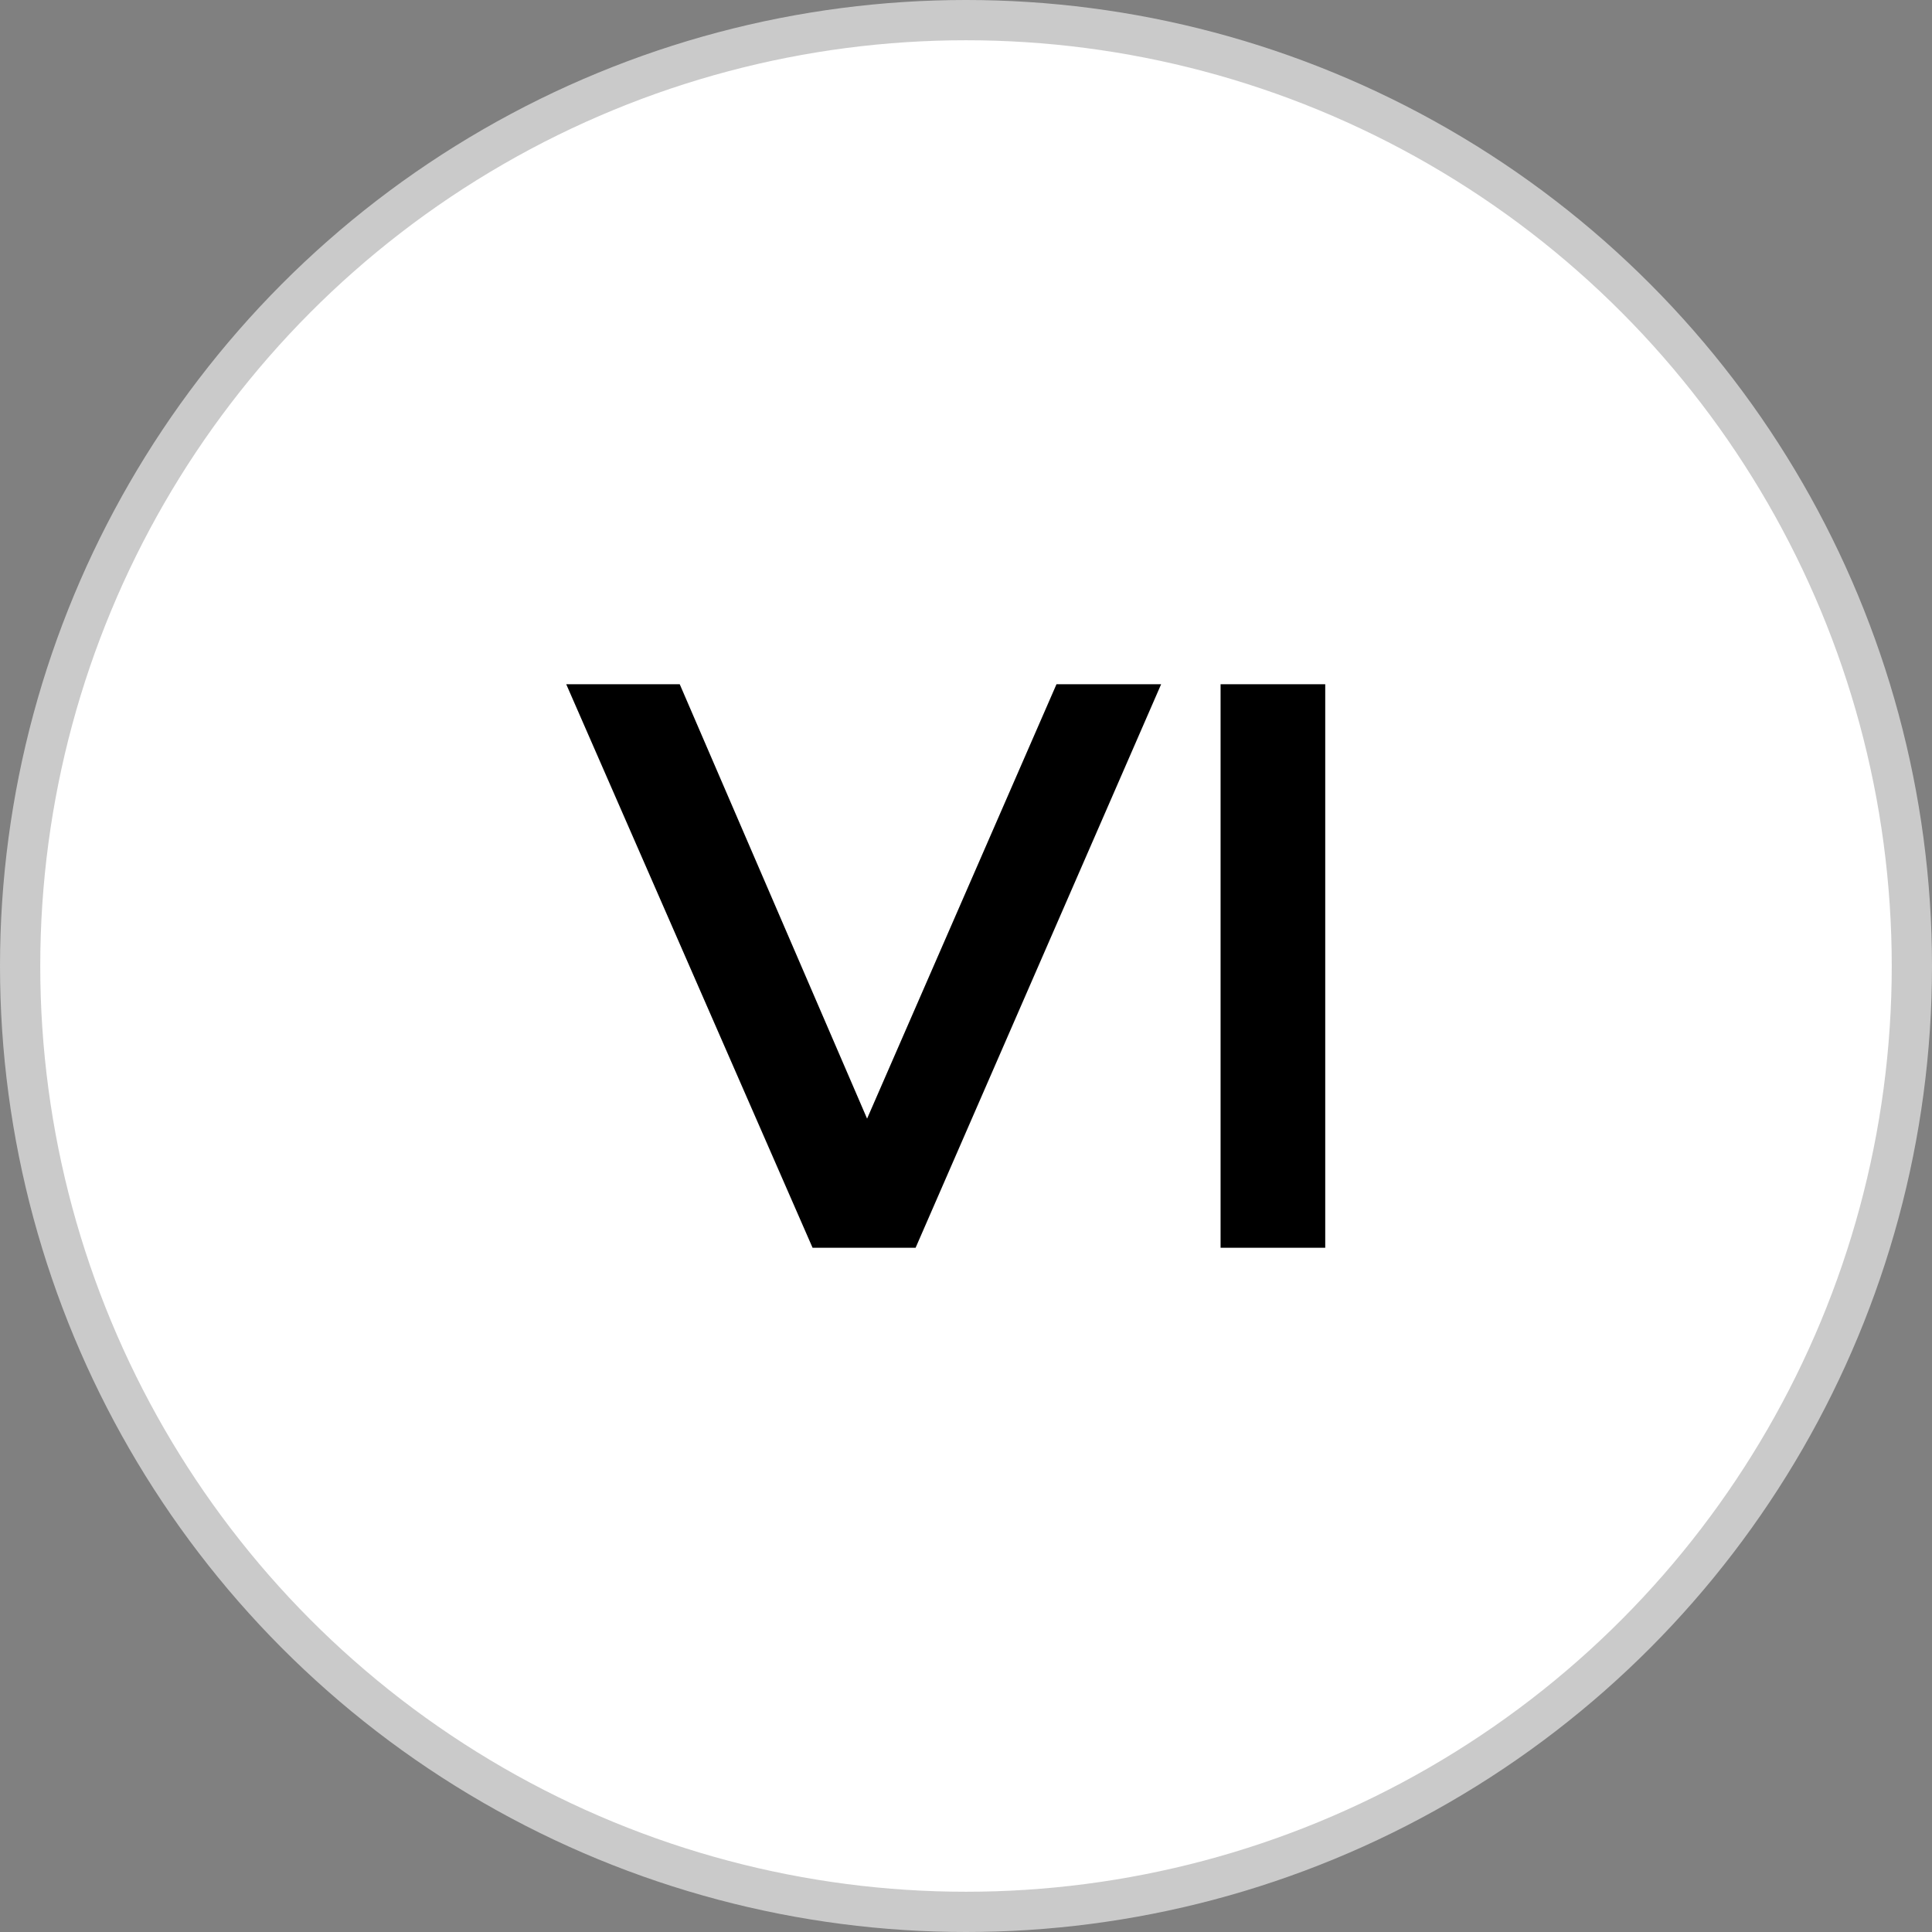
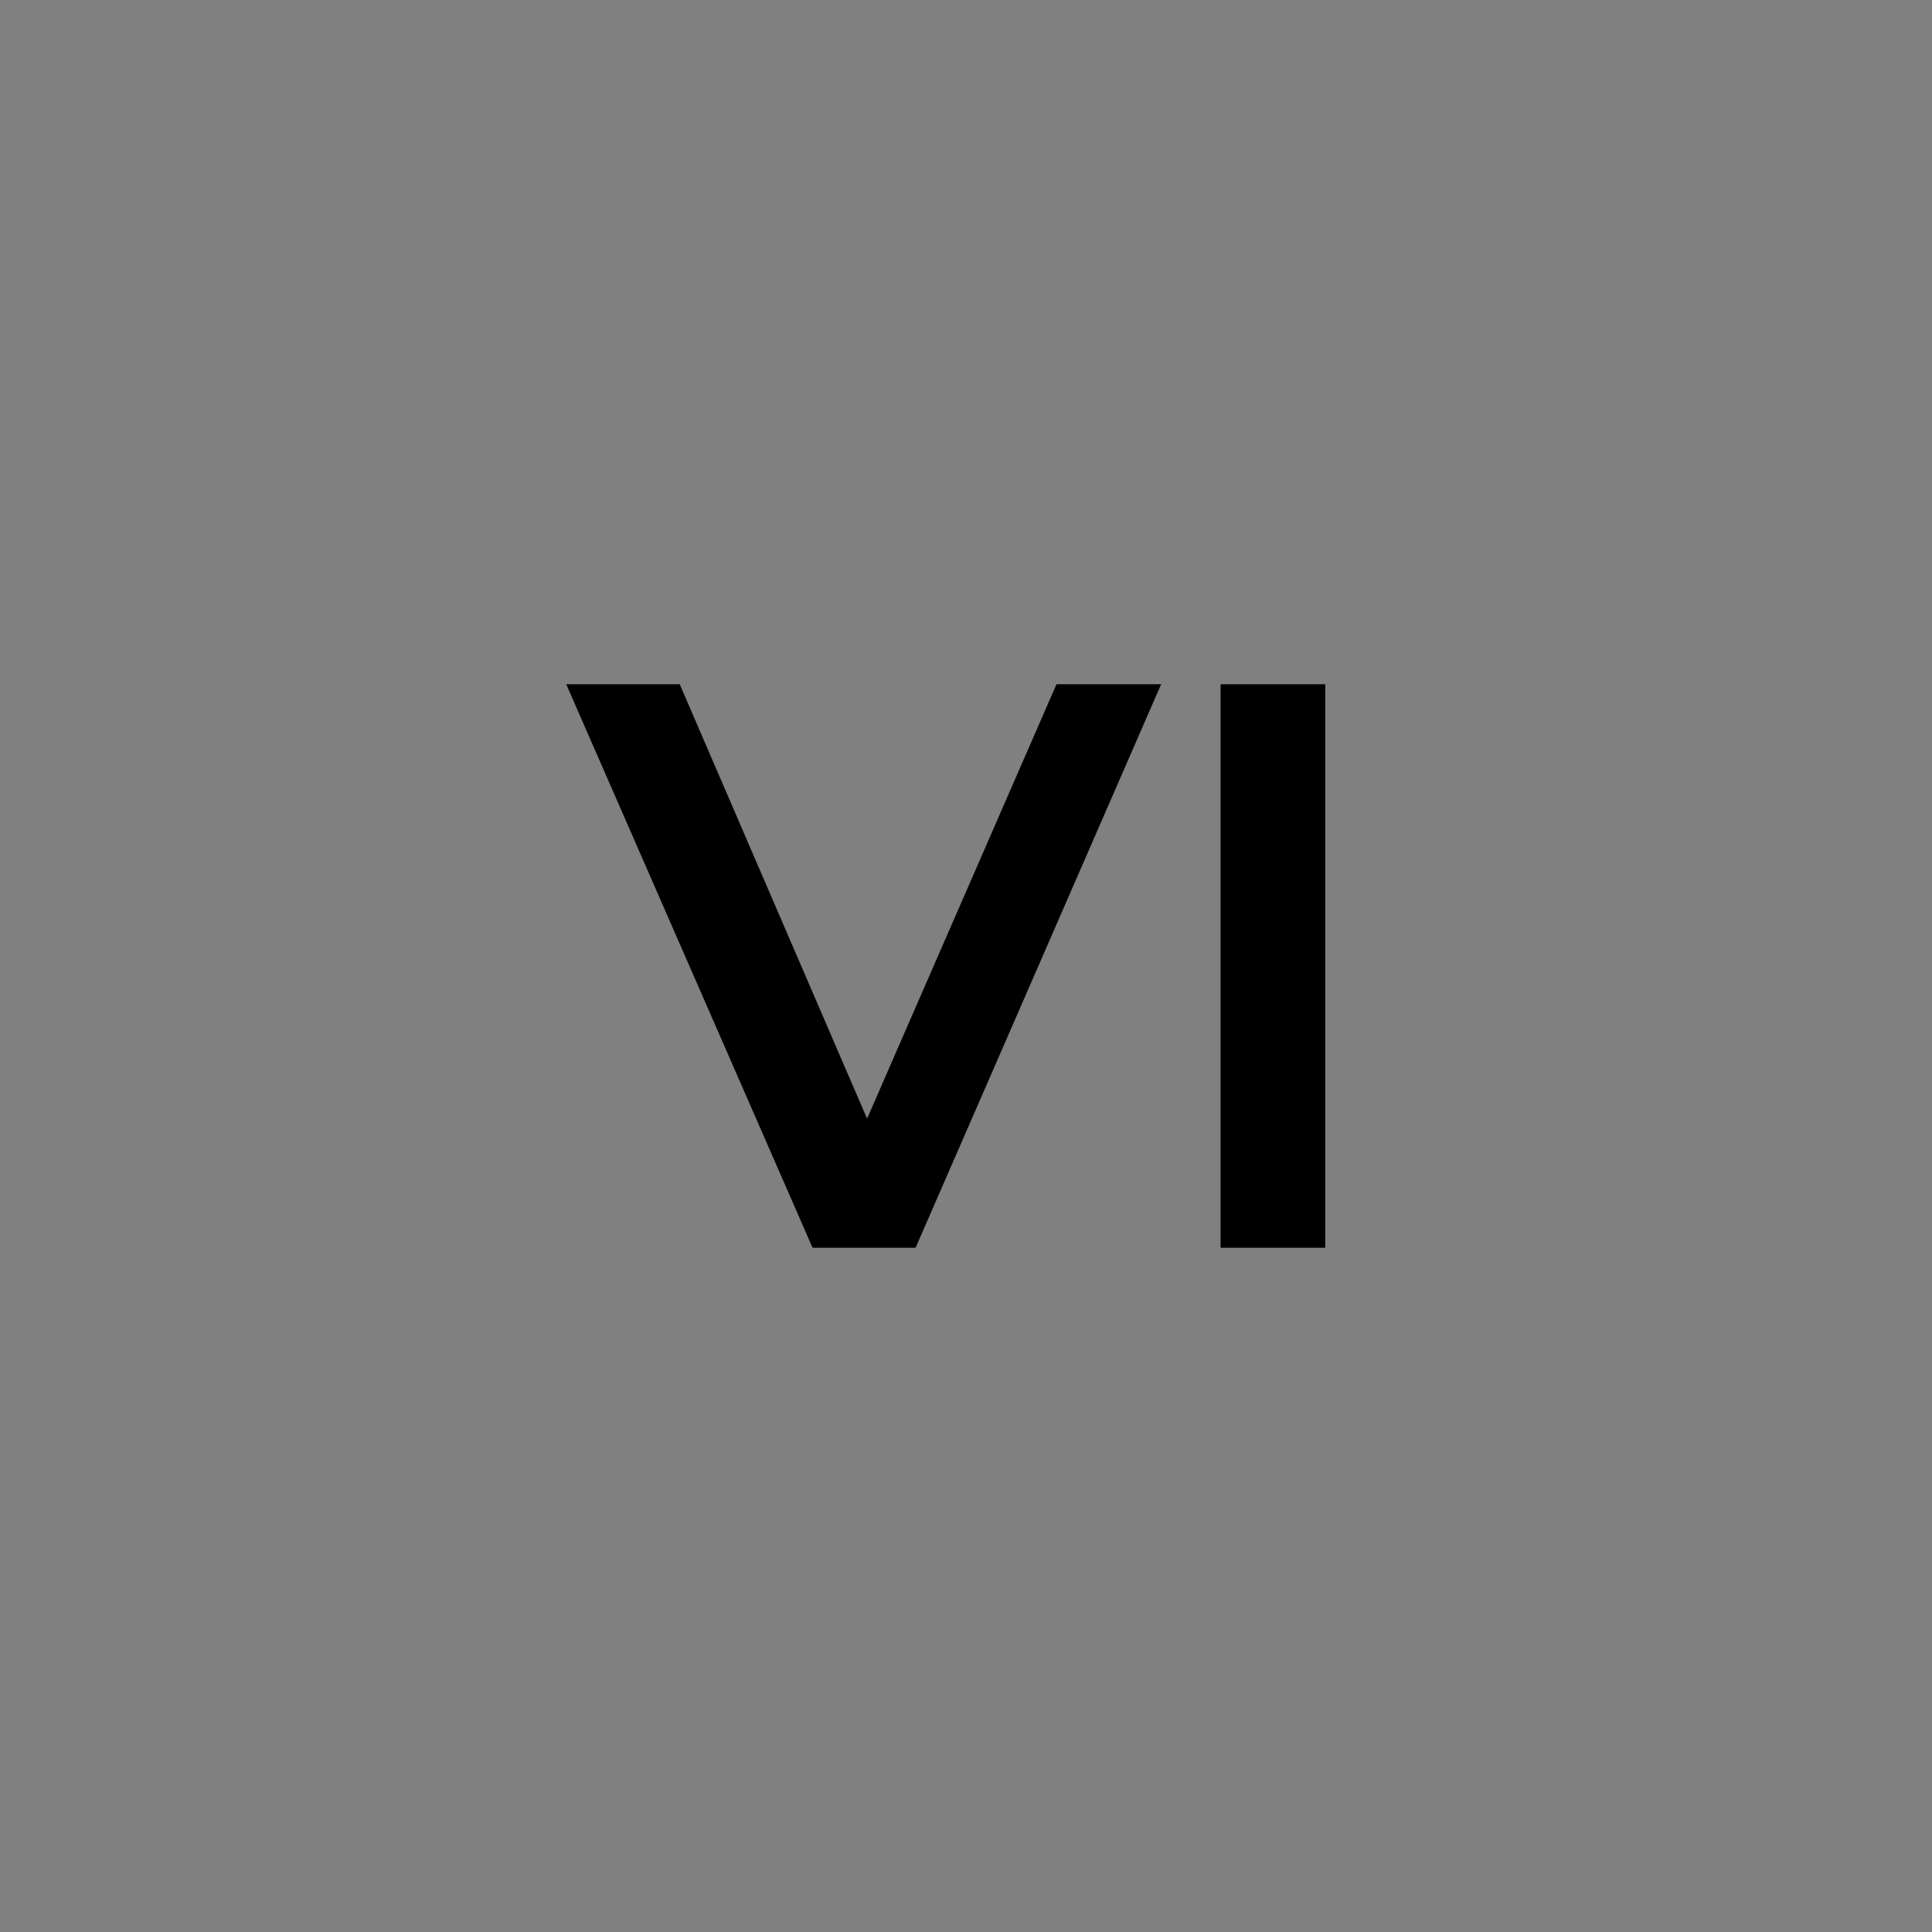
<svg xmlns="http://www.w3.org/2000/svg" width="48" height="48" viewBox="0 0 48 48" fill="none">
  <rect x="0" y="0" width="48" height="48" fill="#808080" stroke="none" />
-   <circle cx="24" cy="24" r="23.5" fill="white" stroke="#CACACA" />
  <path d="M20.188 31L14.068 17H16.888L22.348 29.66H20.728L26.248 17H28.848L22.748 31H20.188ZM30.325 31V17H32.925V31H30.325Z" fill="black" />
</svg>